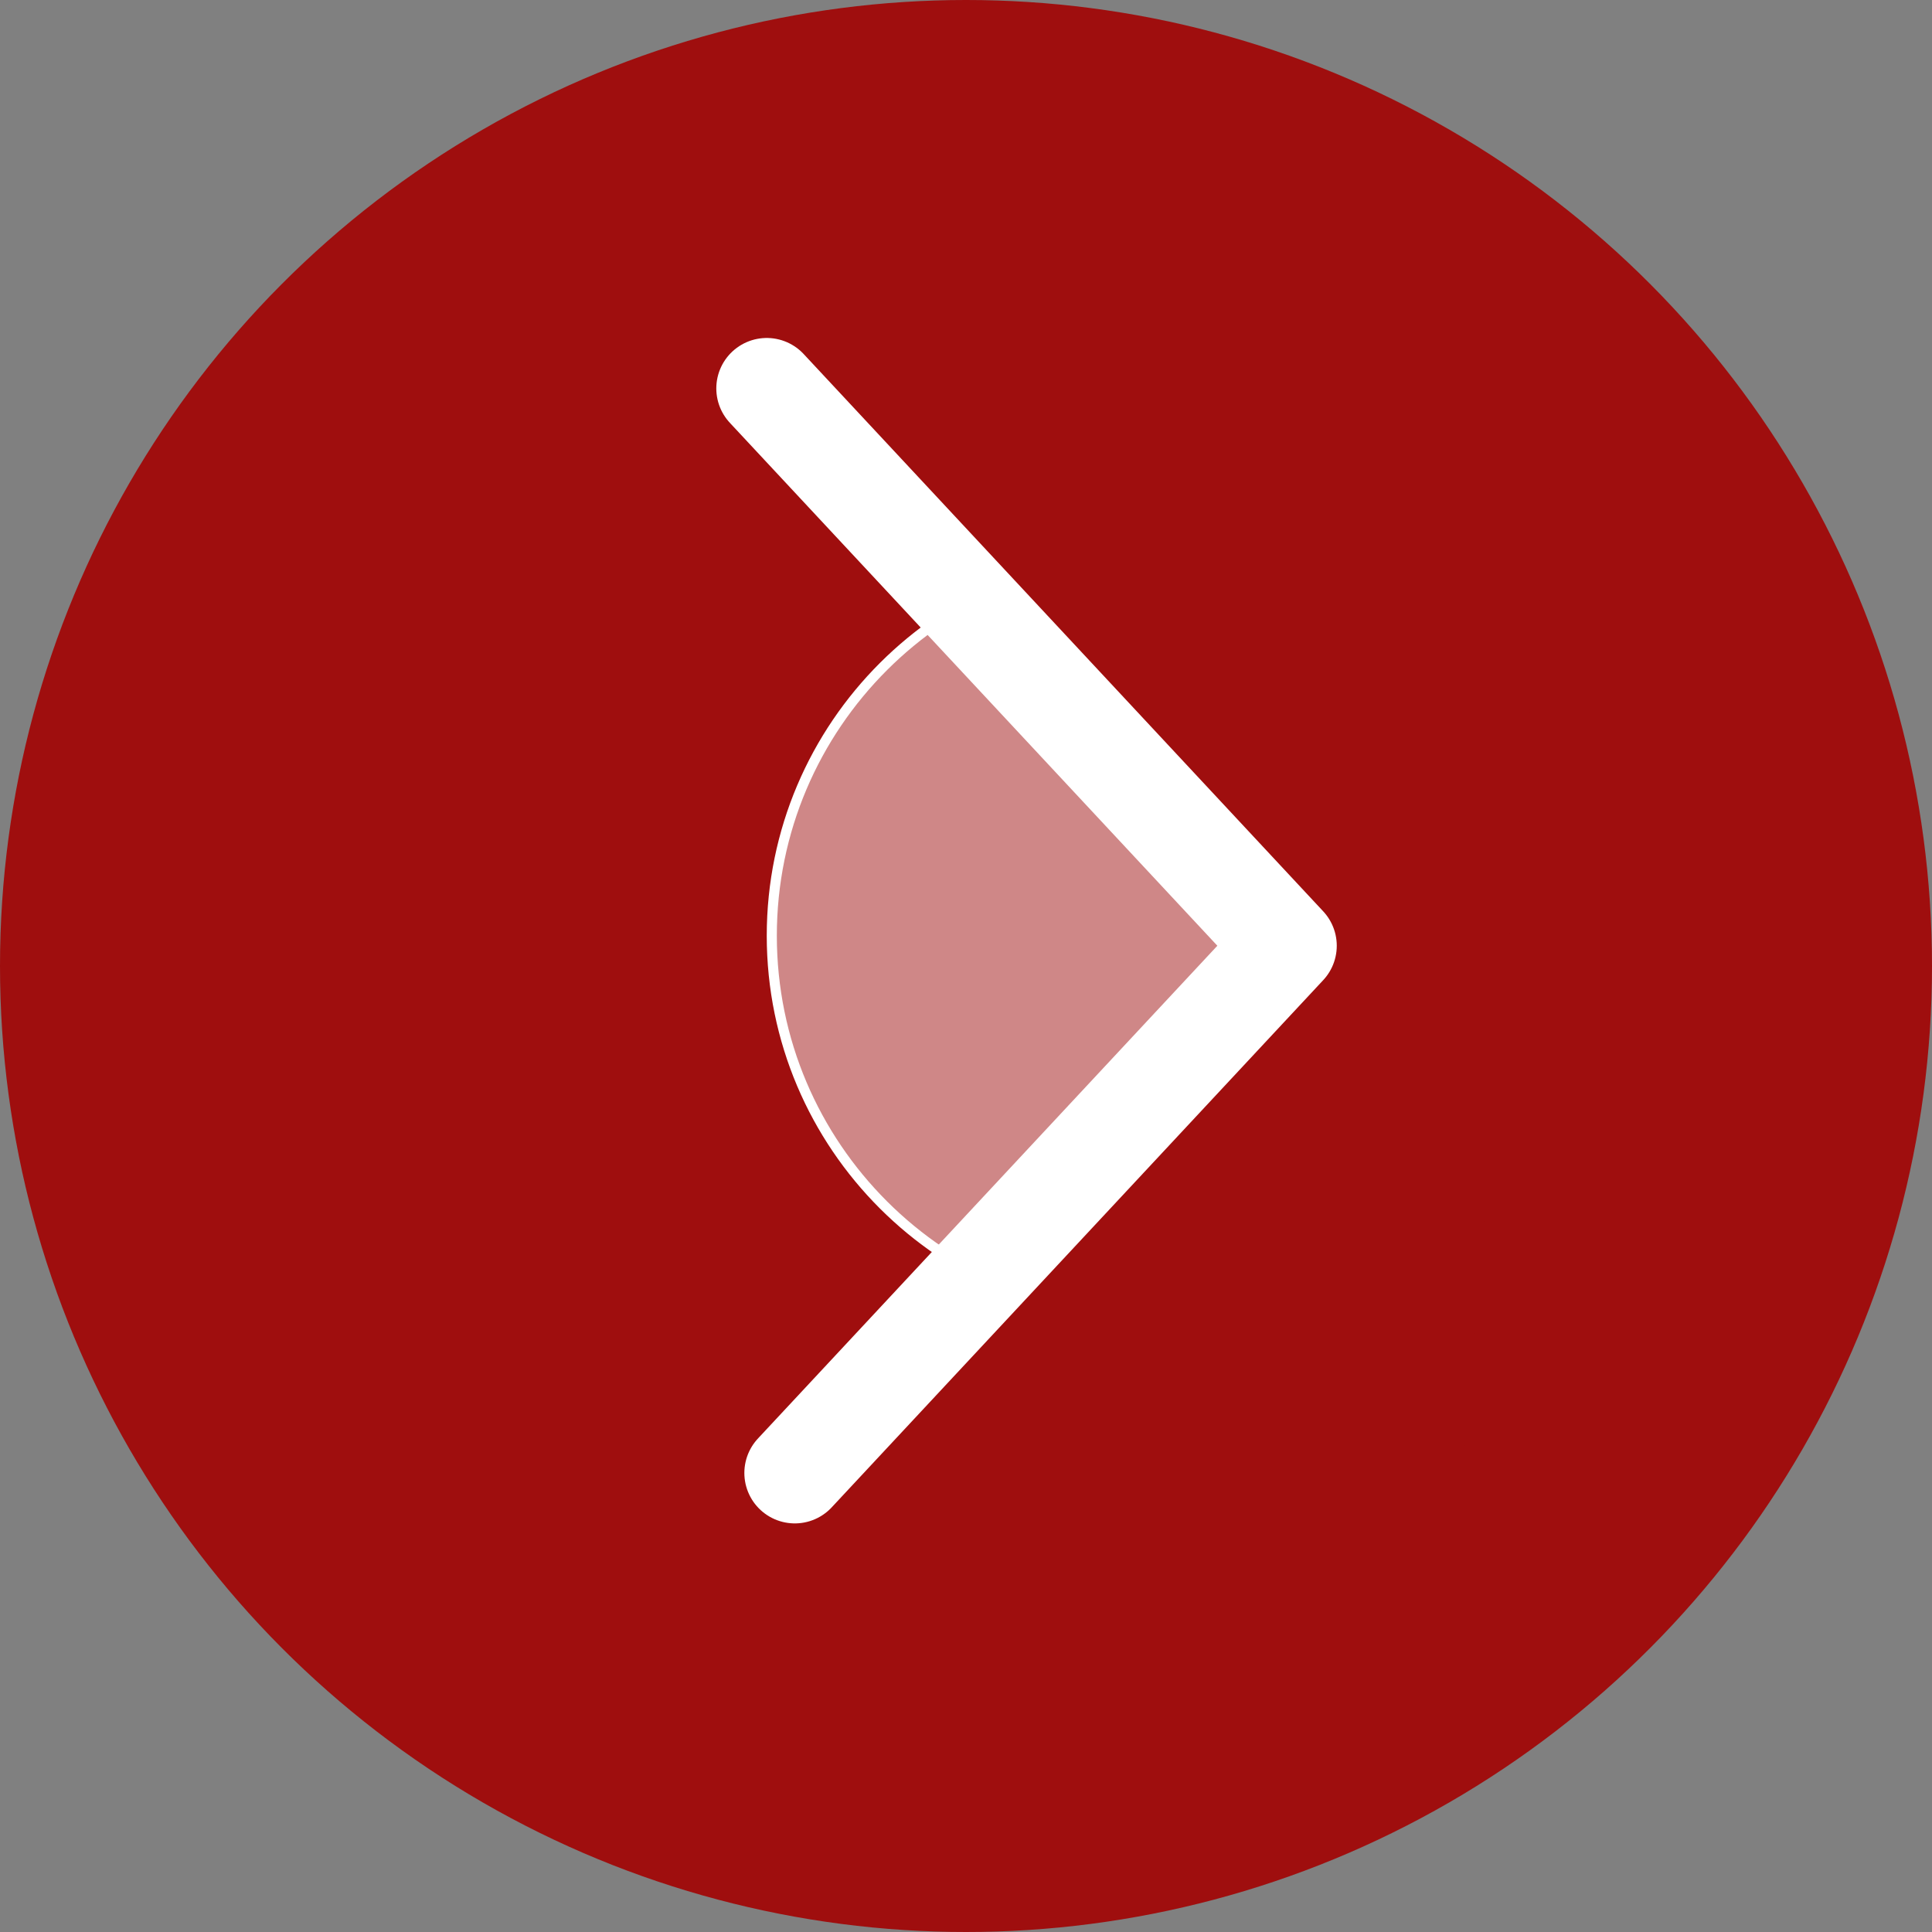
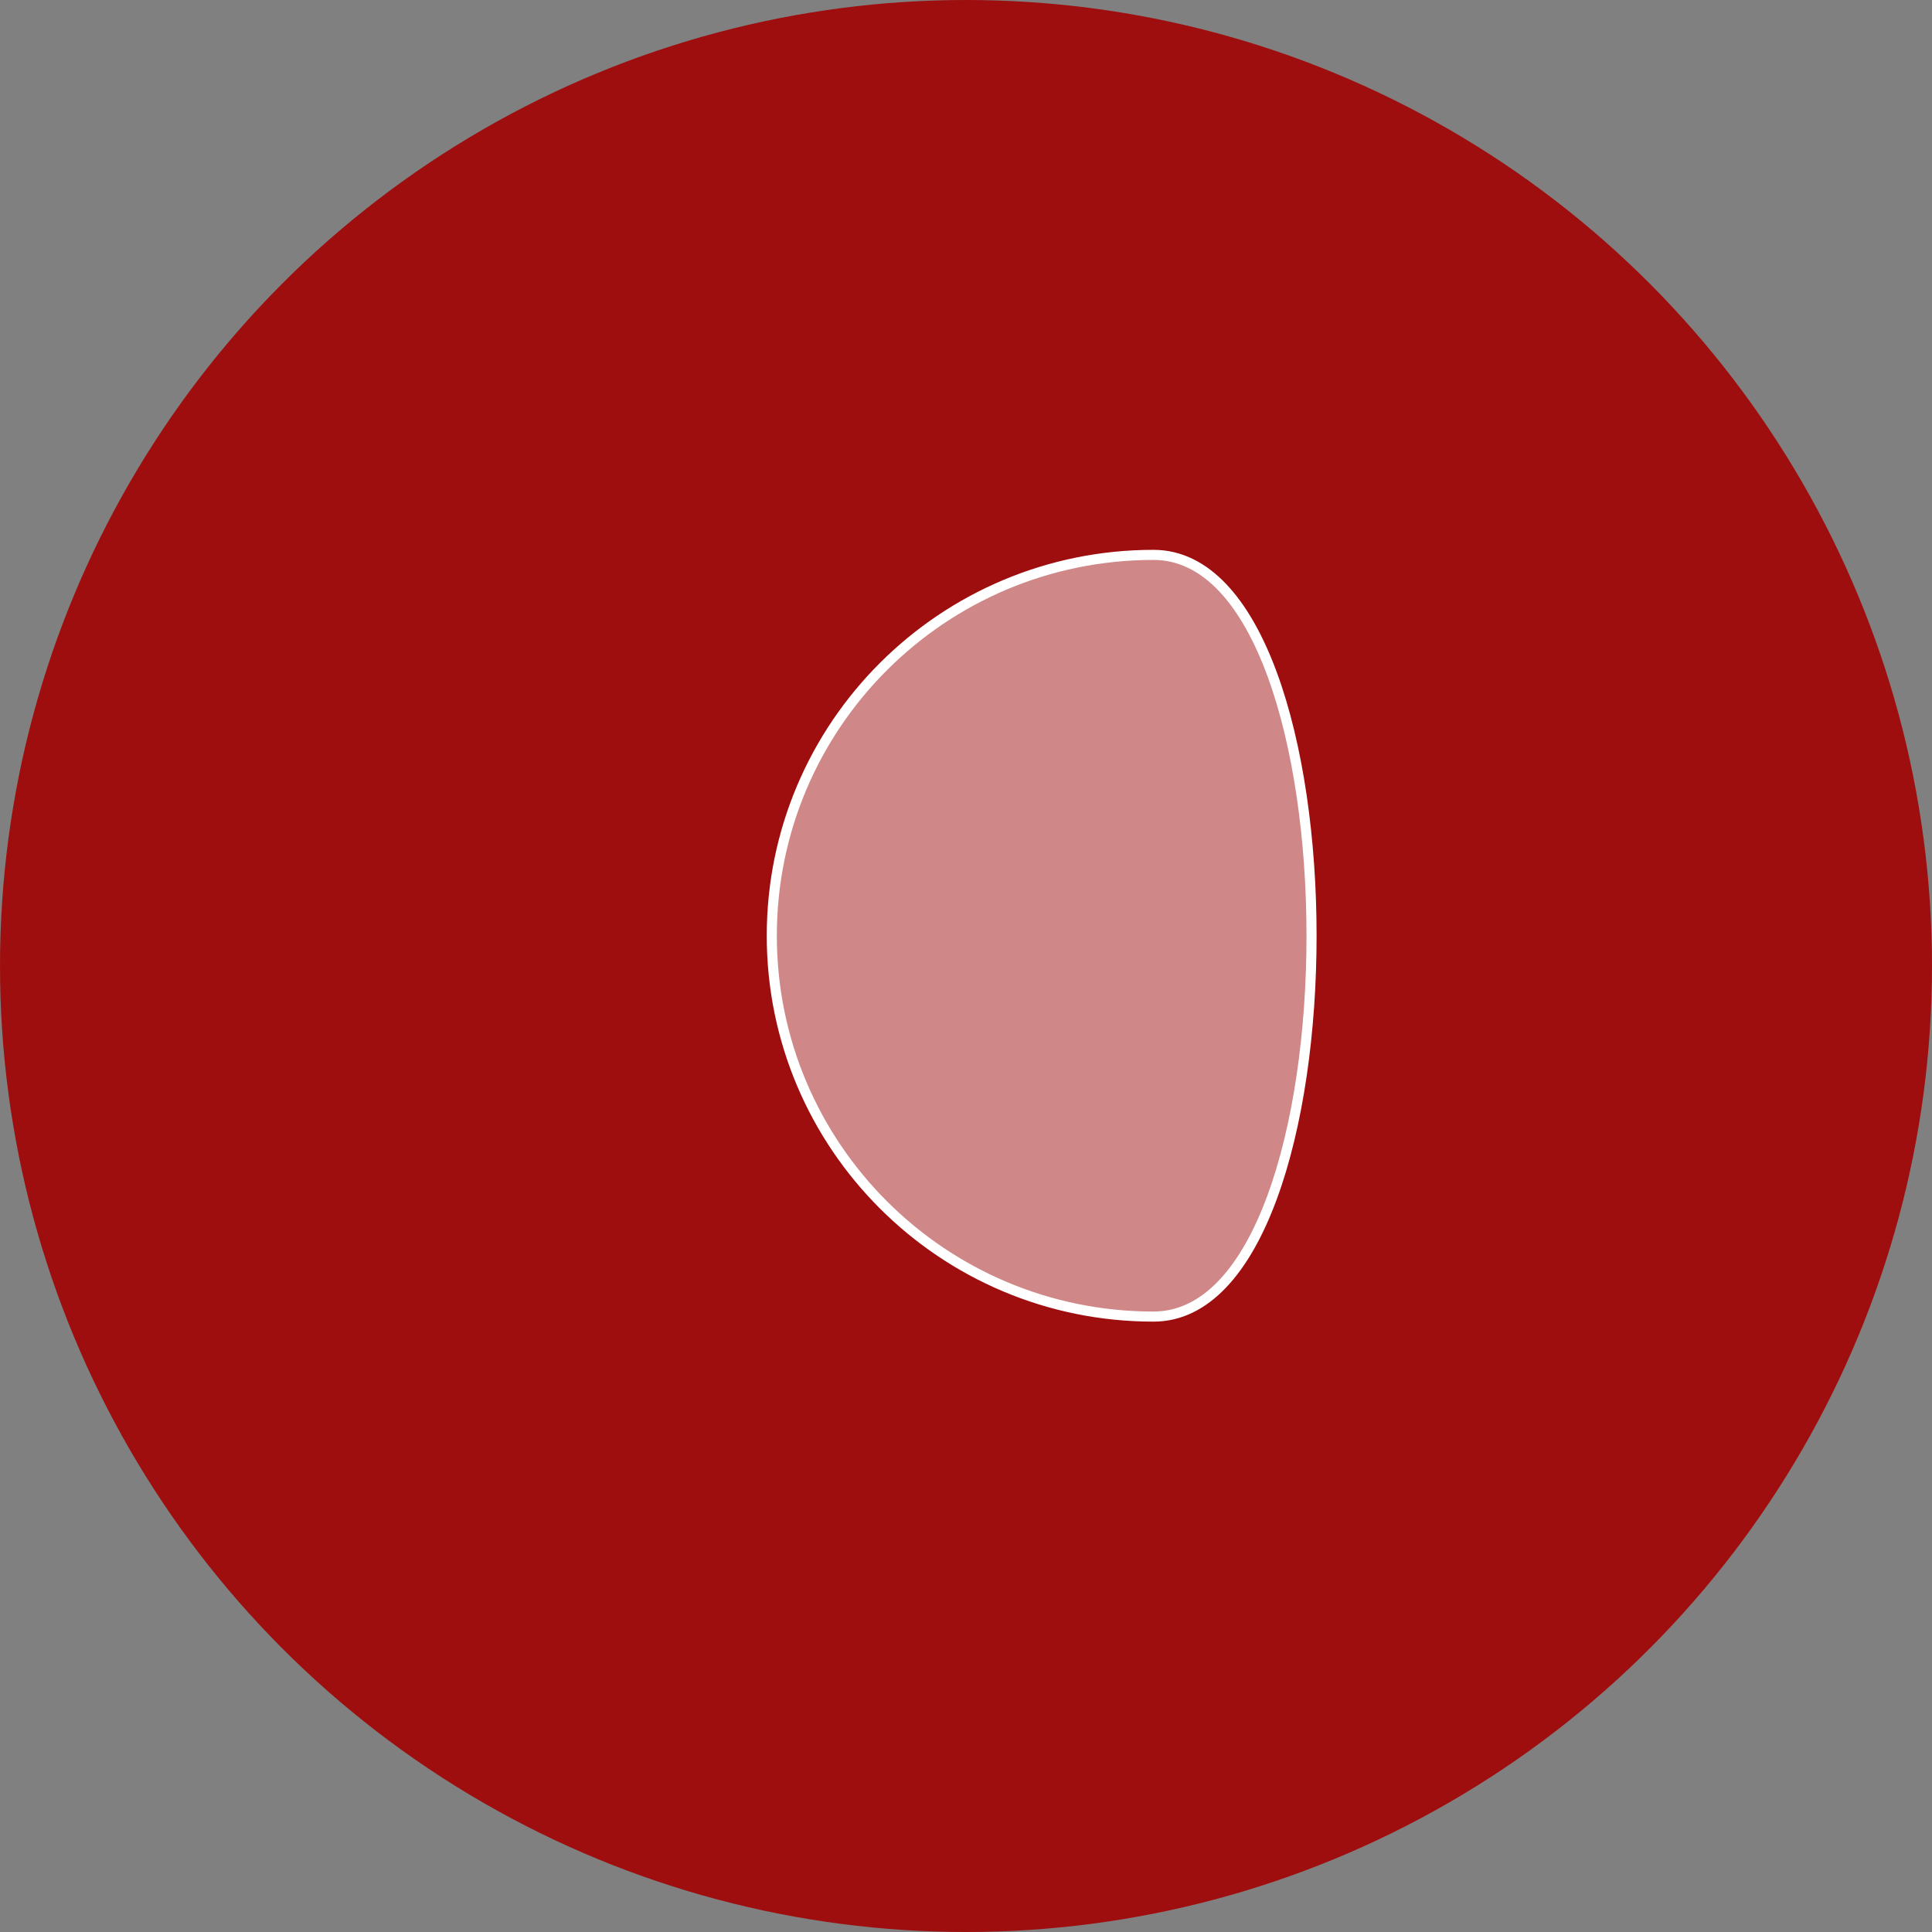
<svg xmlns="http://www.w3.org/2000/svg" width="383px" height="383px" viewBox="0 0 383 383" version="1.1">
  <rect x="0" y="0" width="383" height="383" fill="#808080" stroke="none" />
  <title>Group 29</title>
  <desc>Created with Sketch.</desc>
  <g id="Page-1" stroke="none" stroke-width="1" fill="none" fill-rule="evenodd">
    <g id="Group-29">
      <circle id="Oval" fill="#9F0E0E" cx="191.5" cy="191.5" r="191.5" />
      <g id="Group-28" transform="translate(152, 77)">
-         <path d="M76.66,184 C118.447,184 118.447,33 76.66,33 C34.874,33 1,66.803 1,108.5 C1,150.197 34.874,184 76.66,184 Z" id="Oval" stroke="#FFFFFF" stroke-width="2" fill-opacity="0.5" fill="#FFFFFF" />
-         <polygon id="Path-3" fill="#9F0E0E" points="0 0 103.331 116.232 5.579 215.424 136.468 229 157 0" />
-         <polyline id="Path-2" stroke="#FFFFFF" stroke-width="20" stroke-linecap="round" stroke-linejoin="round" points="0 -5.96744876e-15 103 110.483 5.561 215" />
+         <path d="M76.66,184 C118.447,184 118.447,33 76.66,33 C34.874,33 1,66.803 1,108.5 C1,150.197 34.874,184 76.66,184 " id="Oval" stroke="#FFFFFF" stroke-width="2" fill-opacity="0.5" fill="#FFFFFF" />
      </g>
    </g>
  </g>
</svg>